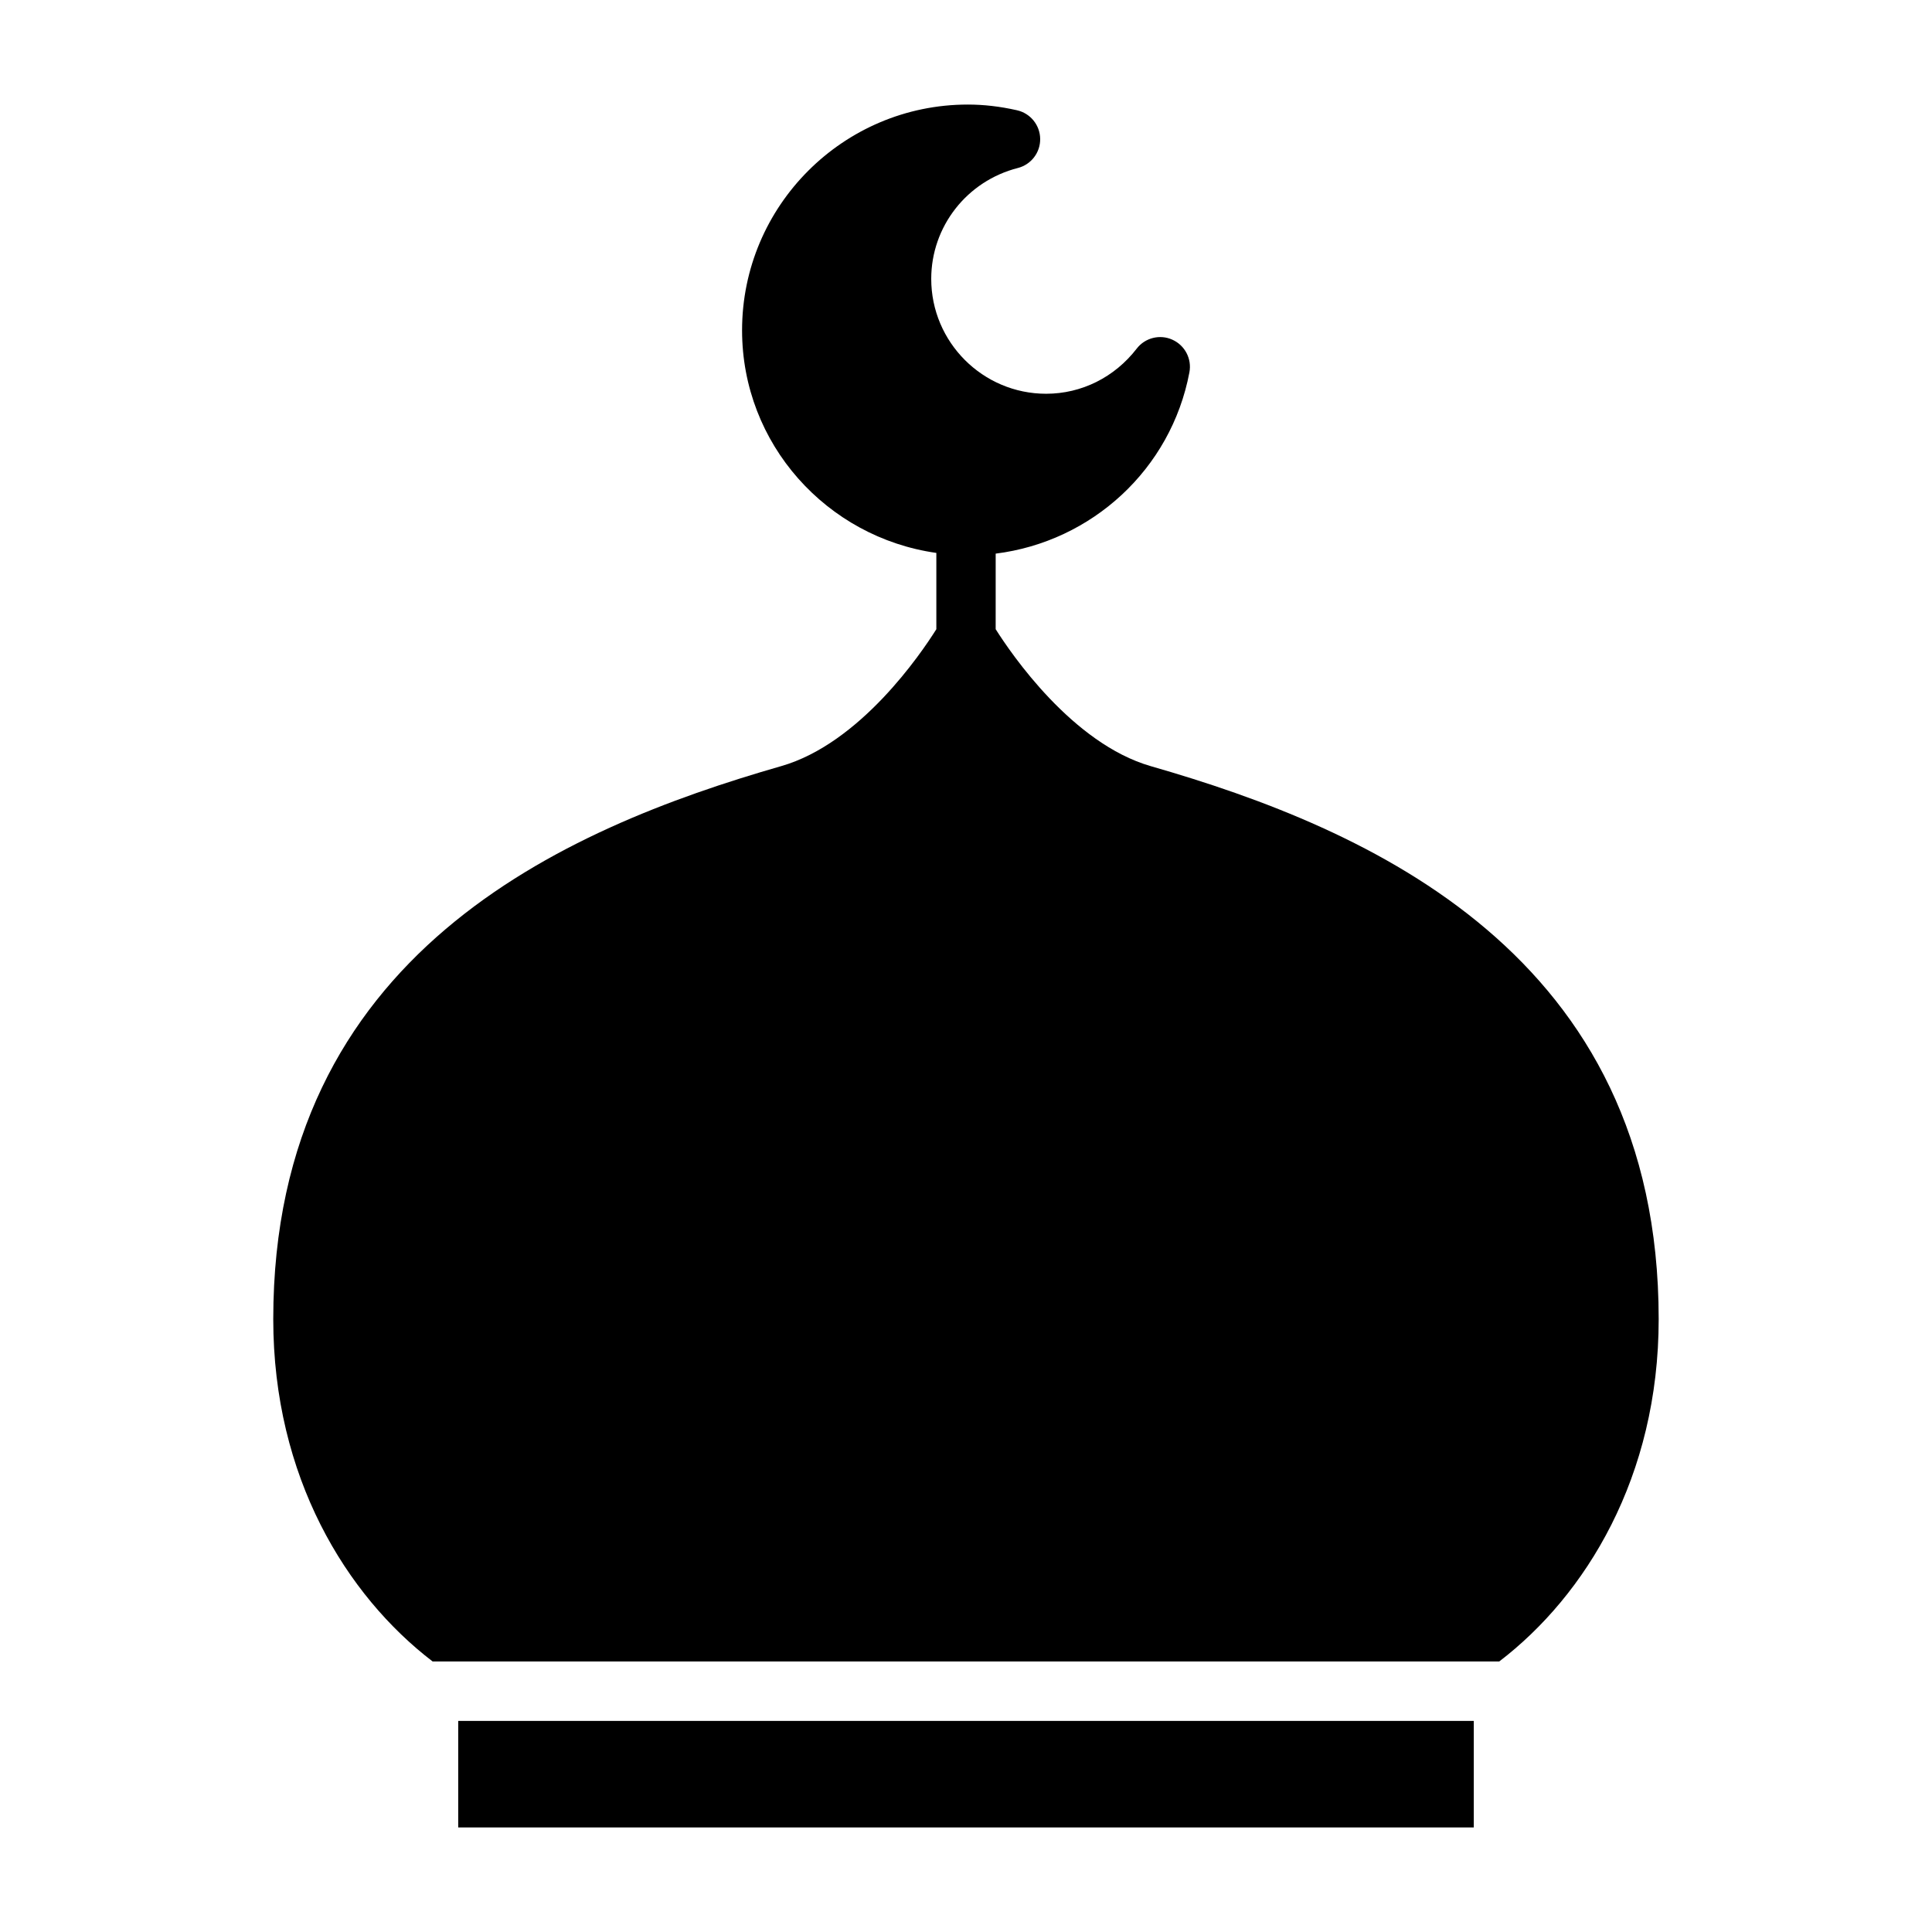
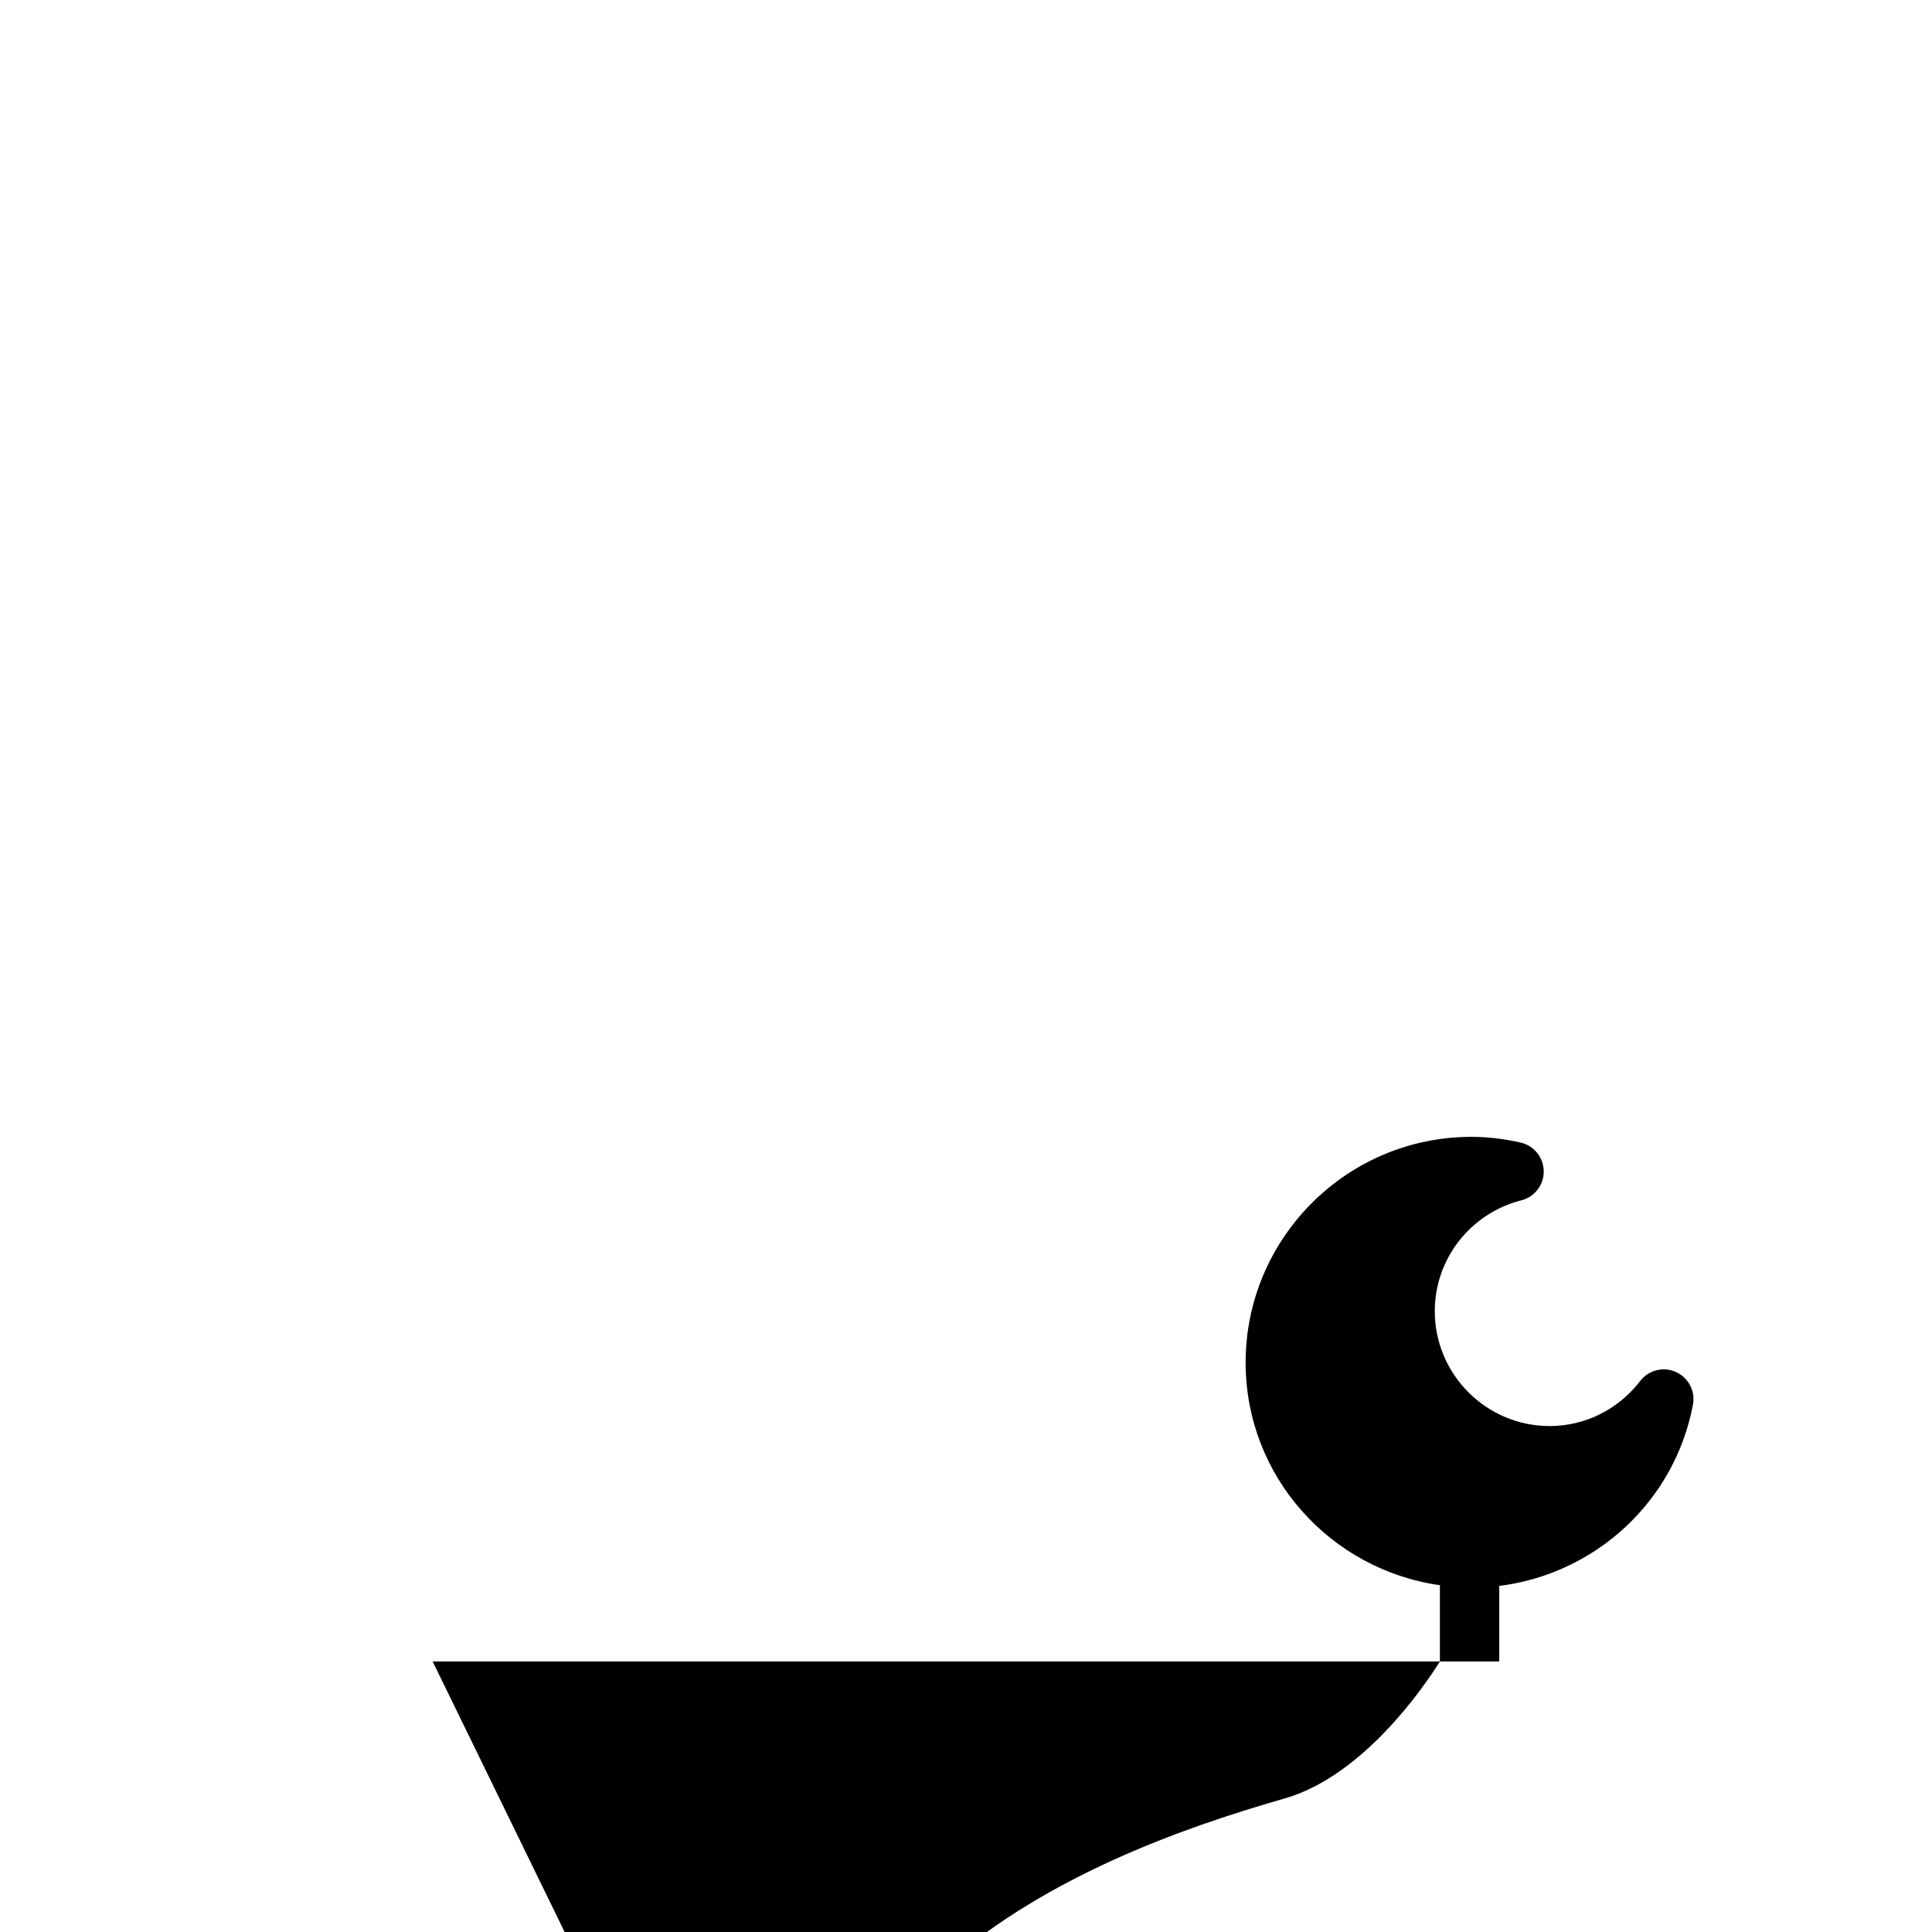
<svg xmlns="http://www.w3.org/2000/svg" fill="#000000" width="800px" height="800px" version="1.1" viewBox="144 144 512 512">
  <g>
-     <path d="m265.43 600.06h269.14v28.23h-269.14z" />
-     <path d="m258.66 584.31h282.65c22.906-17.508 42.258-48.902 42.258-90.734 0-96.699-76.816-129.94-134.58-146.53-20.812-5.984-37.031-29.82-41.125-36.305l0.004-20.023c25.441-3.18 46.477-22.309 51.34-48.051 0.676-3.59-1.195-7.148-4.519-8.645-3.289-1.496-7.227-0.52-9.445 2.363-5.871 7.606-14.625 11.965-24.008 11.965-16.781 0-30.449-13.664-30.449-30.449 0-13.855 9.445-25.93 22.953-29.379 3.527-0.898 5.984-4.109 5.918-7.746-0.047-3.637-2.613-6.769-6.156-7.559-4.531-1.02-8.797-1.508-13.016-1.508-33 0-59.828 26.844-59.828 59.828 0 30.133 22.465 54.883 51.484 58.992v20.215c-4.062 6.473-20.199 30.293-41.125 36.289-57.781 16.594-134.6 49.848-134.6 146.55 0 41.832 19.352 73.207 42.242 90.73z" />
+     <path d="m258.66 584.31h282.65l0.004-20.023c25.441-3.18 46.477-22.309 51.34-48.051 0.676-3.59-1.195-7.148-4.519-8.645-3.289-1.496-7.227-0.52-9.445 2.363-5.871 7.606-14.625 11.965-24.008 11.965-16.781 0-30.449-13.664-30.449-30.449 0-13.855 9.445-25.93 22.953-29.379 3.527-0.898 5.984-4.109 5.918-7.746-0.047-3.637-2.613-6.769-6.156-7.559-4.531-1.02-8.797-1.508-13.016-1.508-33 0-59.828 26.844-59.828 59.828 0 30.133 22.465 54.883 51.484 58.992v20.215c-4.062 6.473-20.199 30.293-41.125 36.289-57.781 16.594-134.6 49.848-134.6 146.55 0 41.832 19.352 73.207 42.242 90.73z" />
  </g>
</svg>